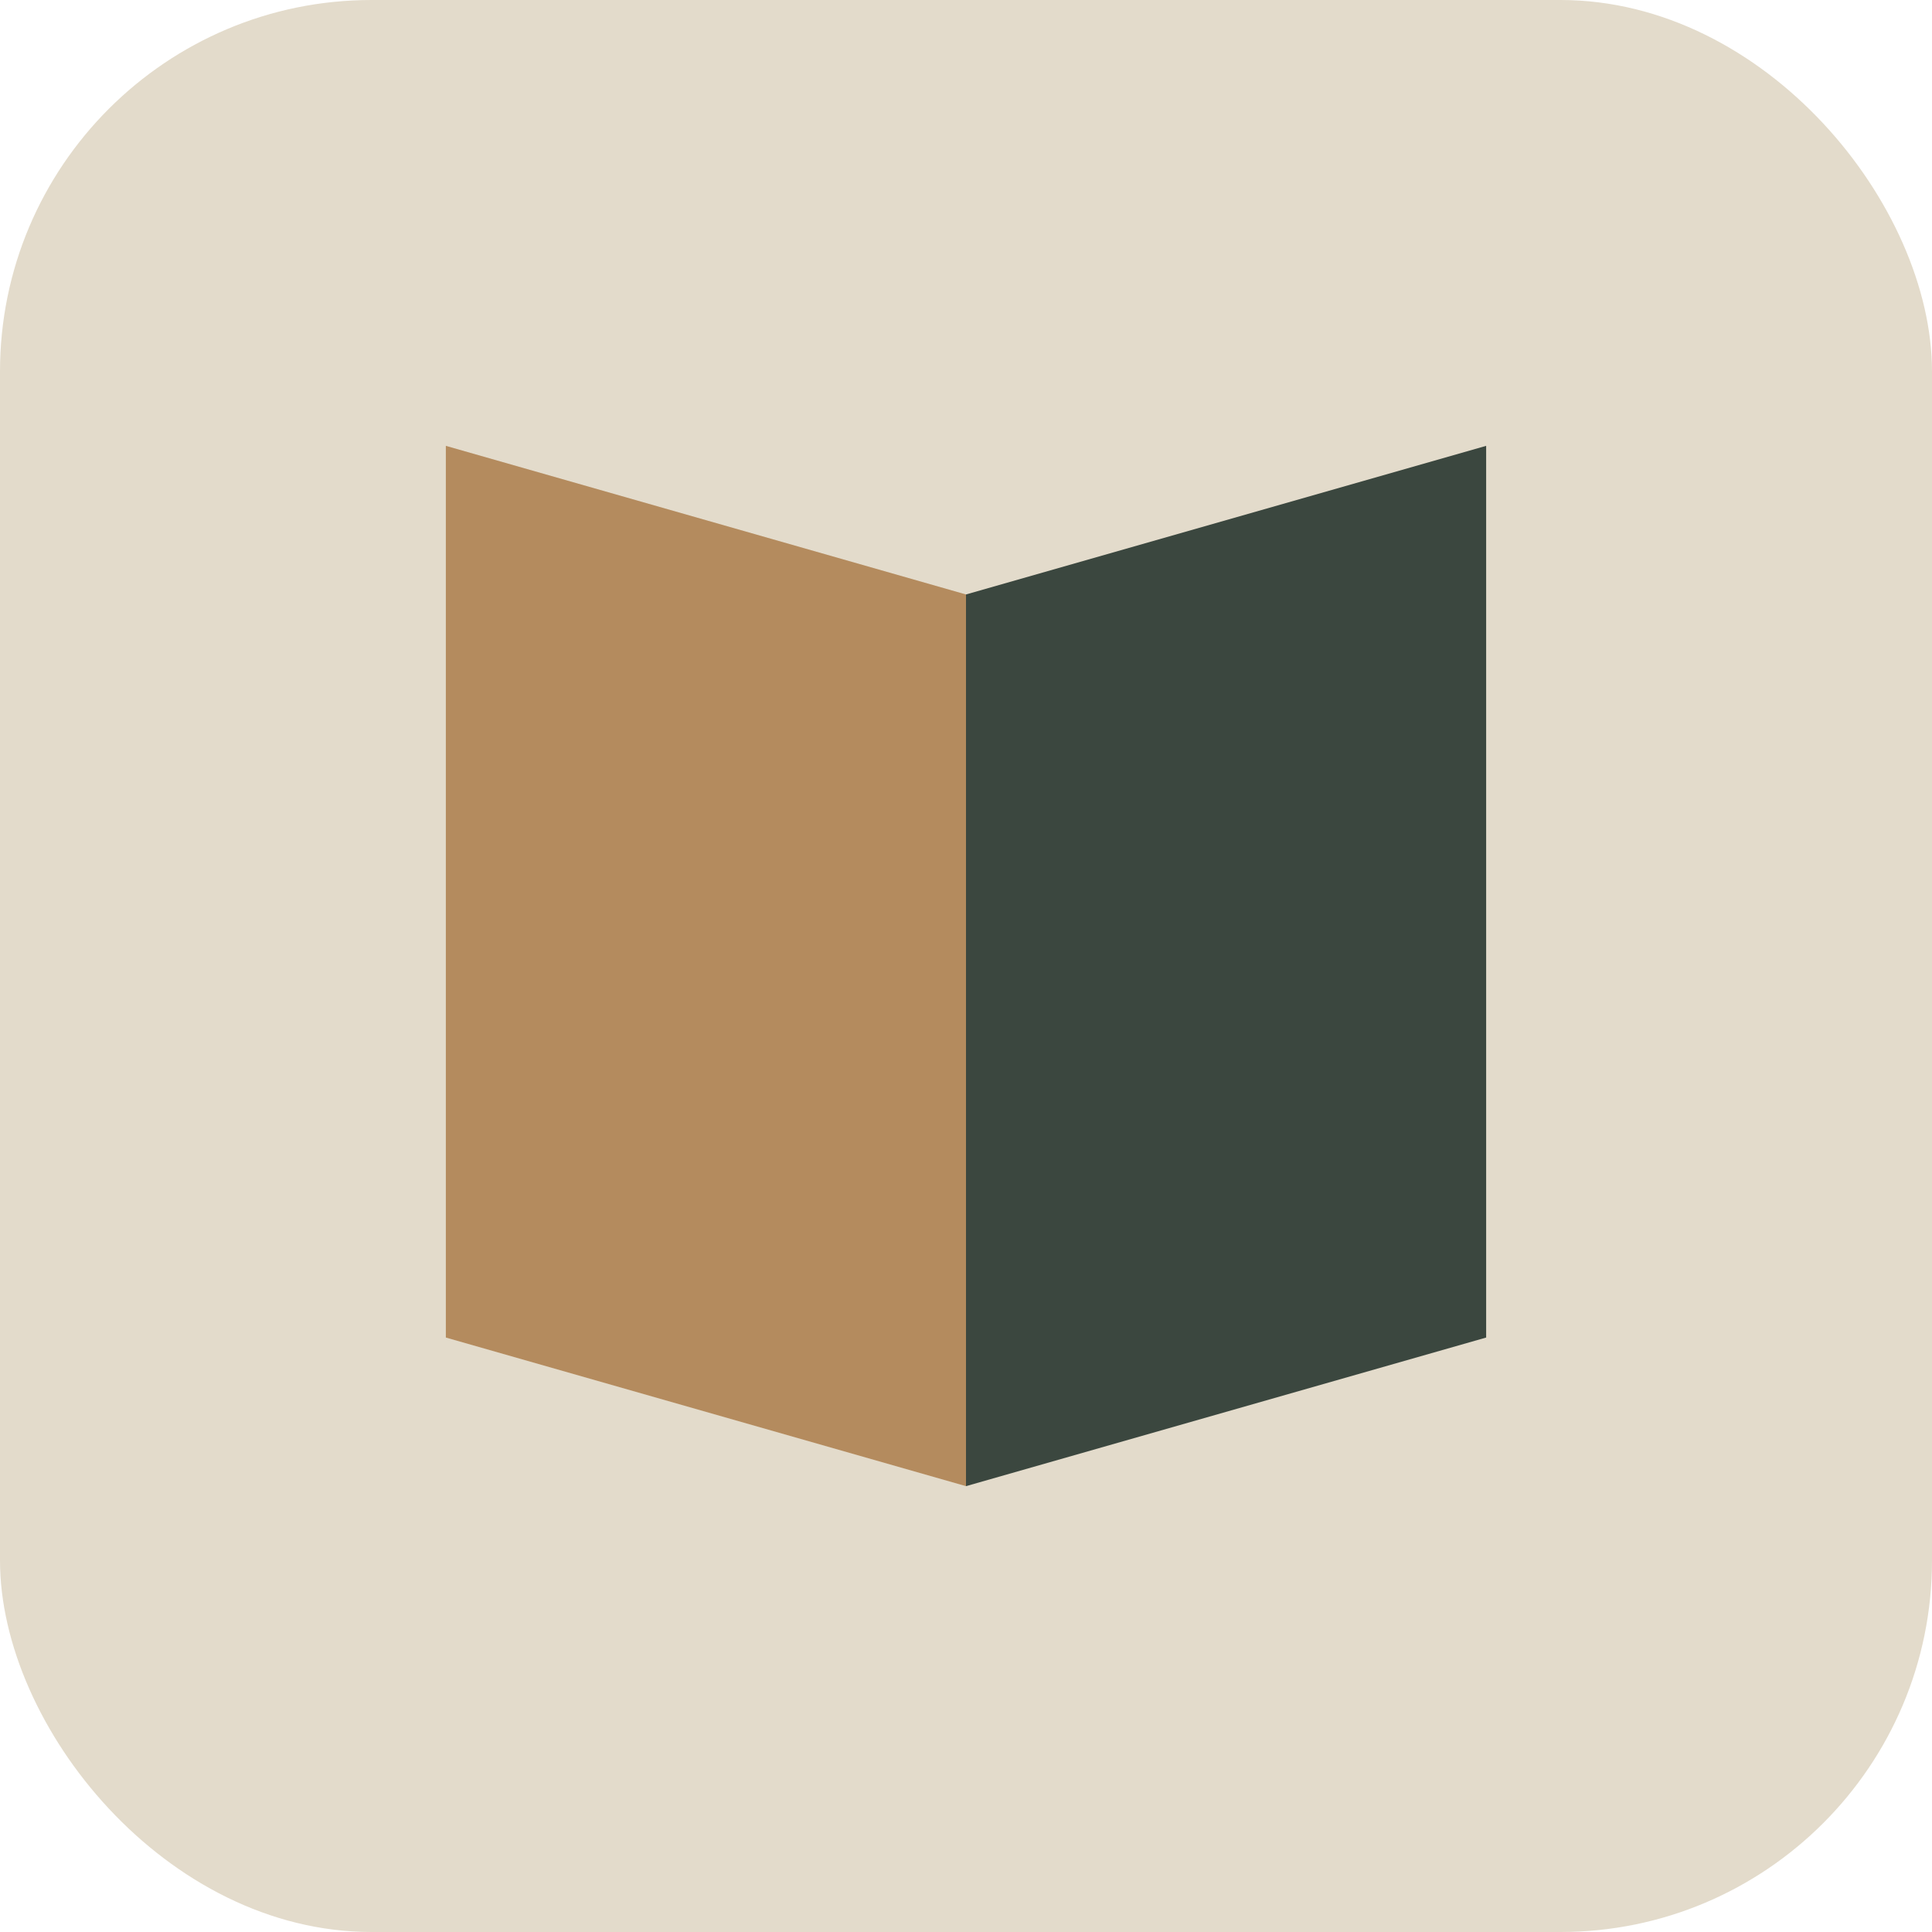
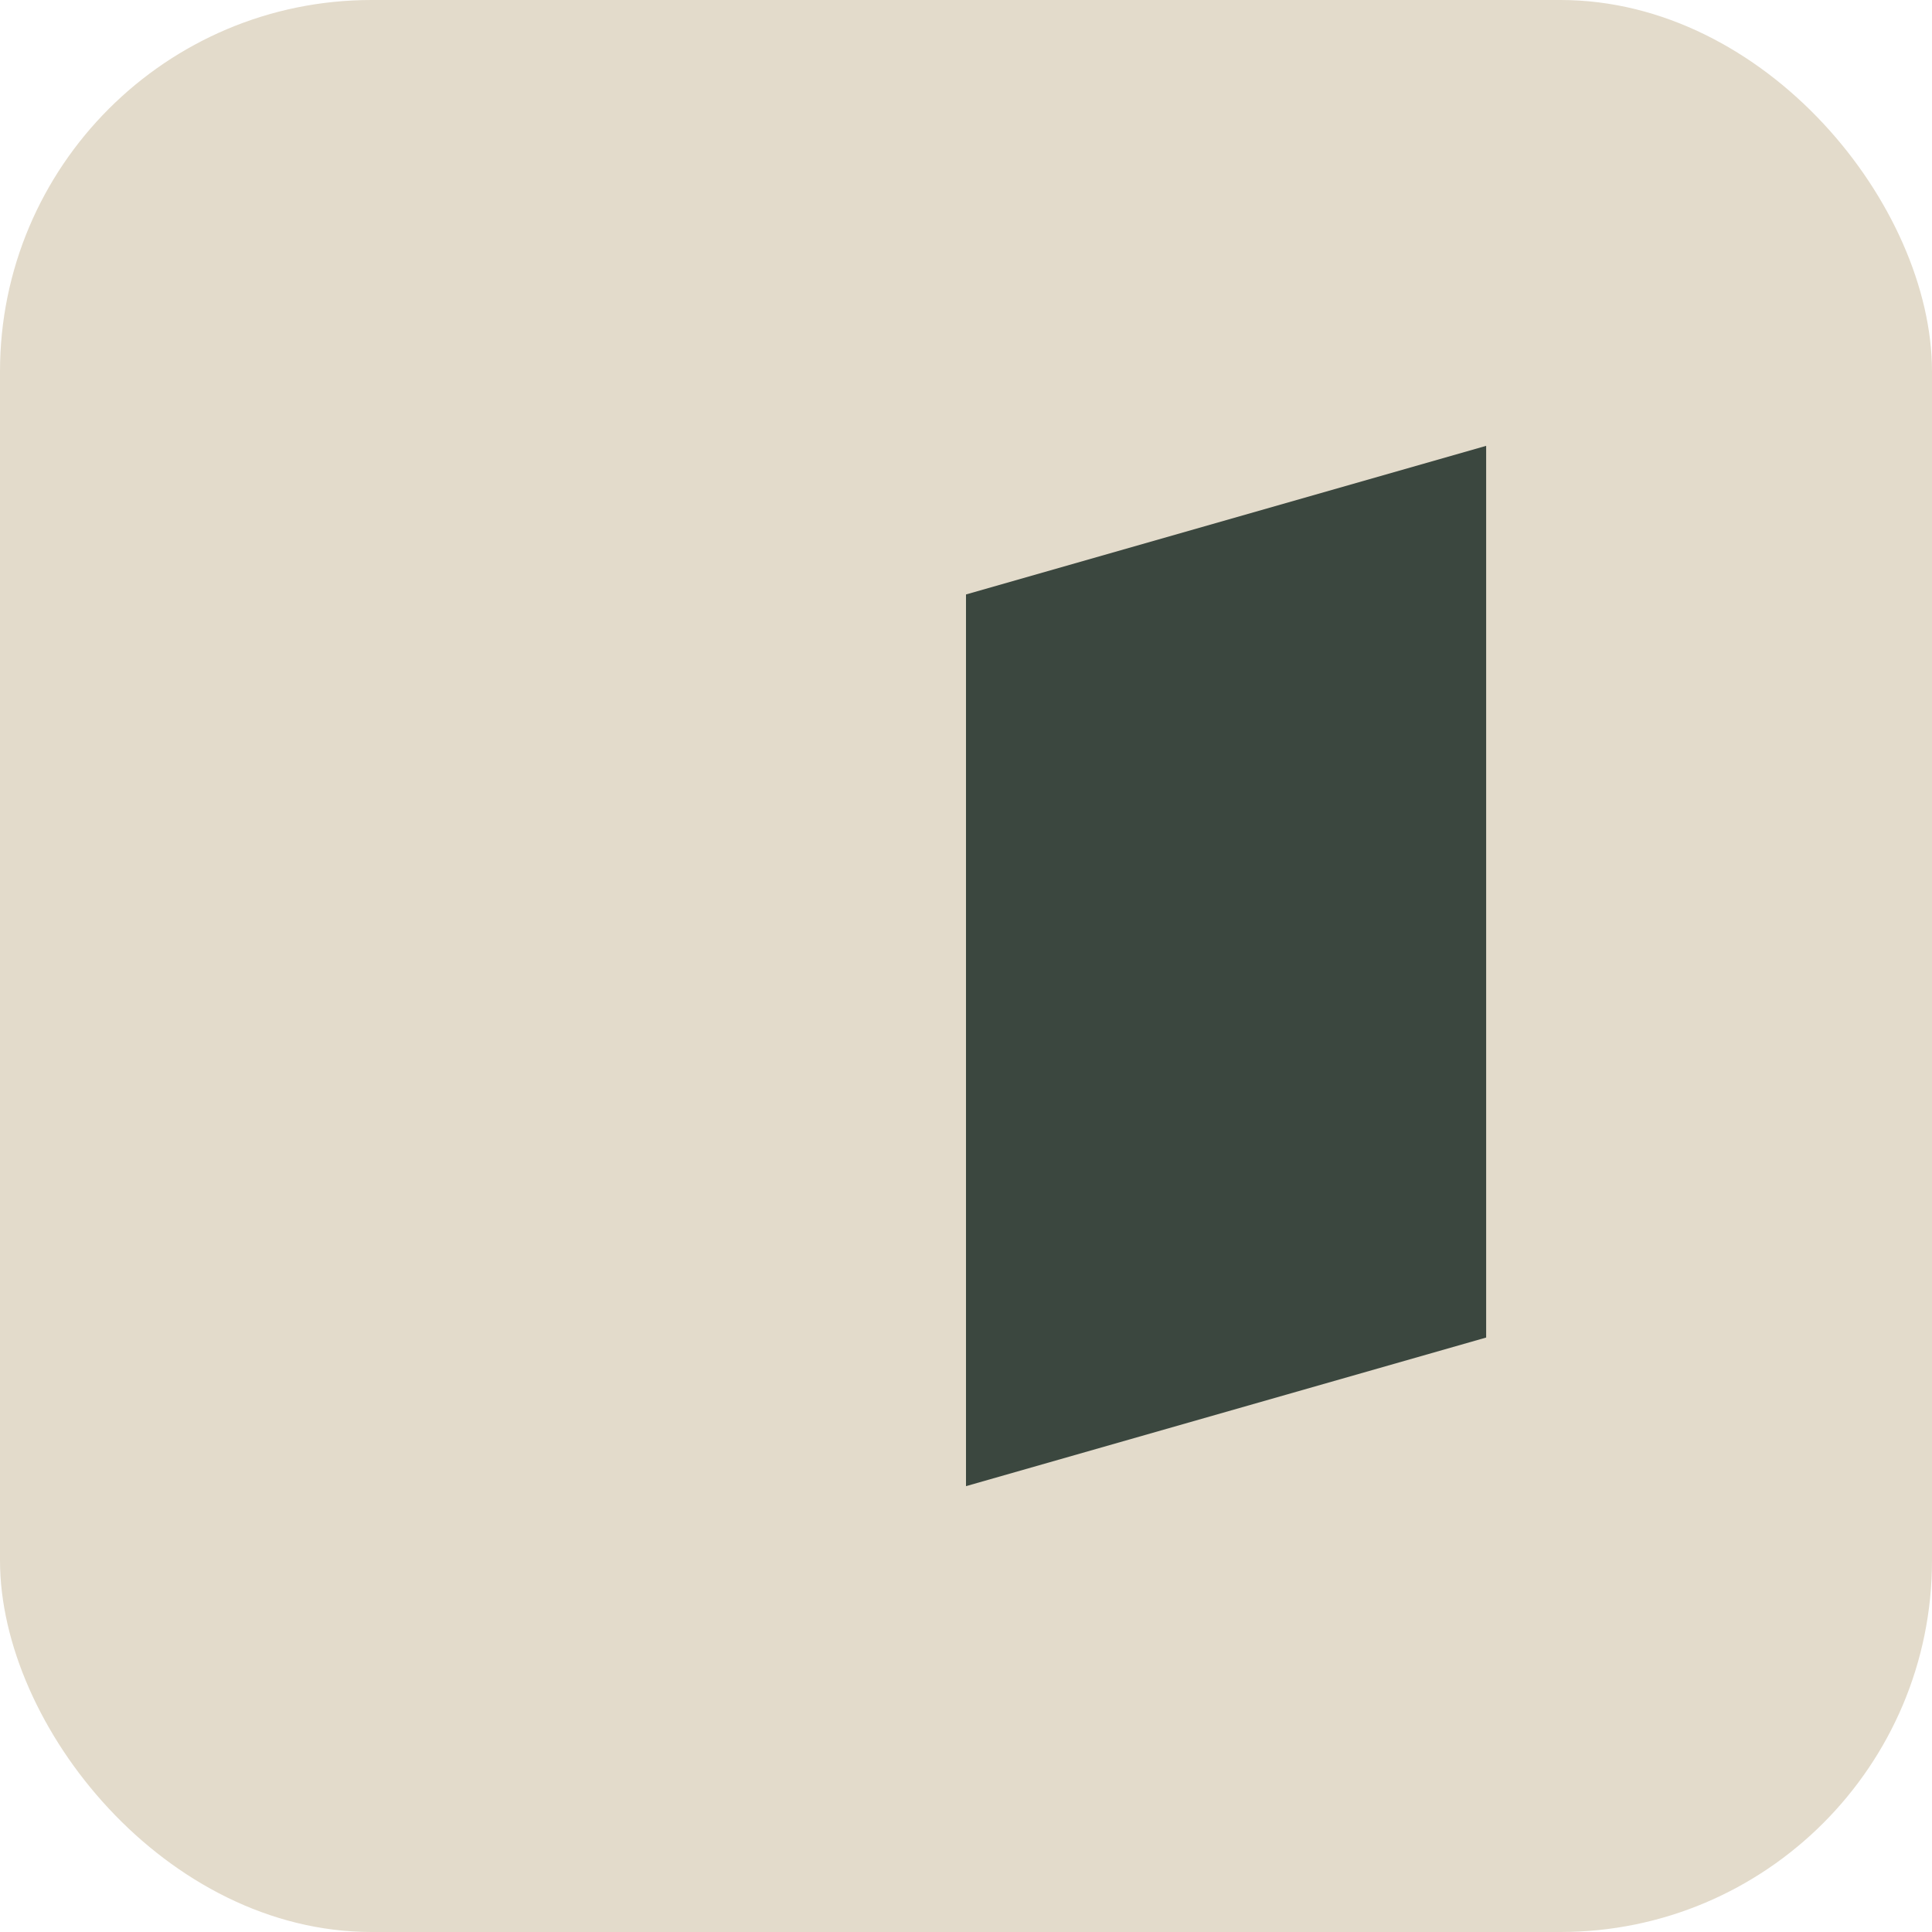
<svg xmlns="http://www.w3.org/2000/svg" width="26" height="26" viewBox="0 0 26 26">
  <rect width="26" height="26" rx="5" fill="#E3DBCB" />
-   <path d="M6 6l7 2v12l-7-2z" fill="#B48B5E" />
  <path d="M13 8l7-2v12l-7 2z" fill="#3B473F" />
</svg>